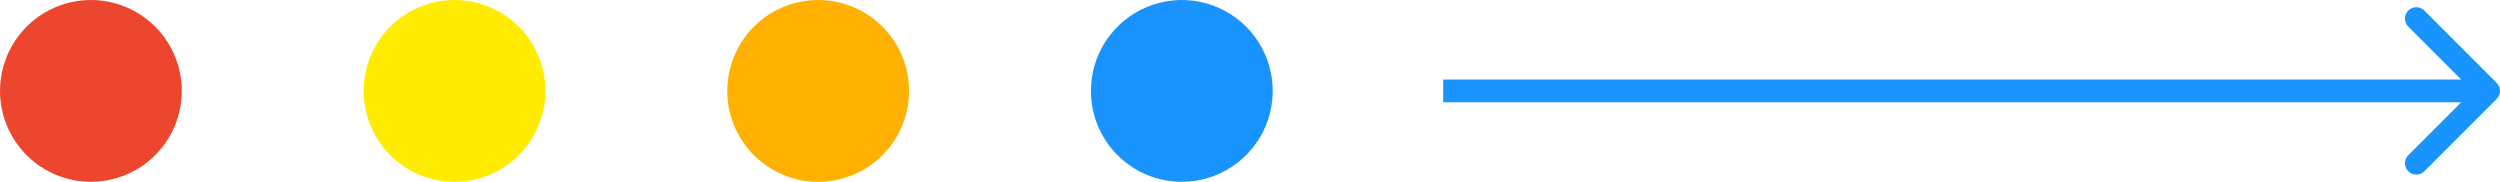
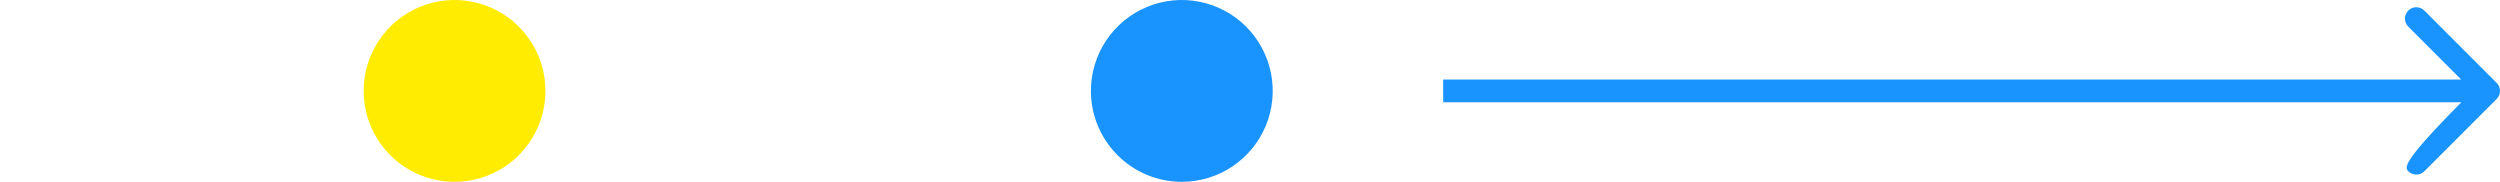
<svg xmlns="http://www.w3.org/2000/svg" width="220" height="16" viewBox="0 0 220 16" fill="none">
-   <path d="M3.10392e-05 7.978C0.004 6.396 0.477 4.852 1.359 3.539C2.241 2.227 3.492 1.205 4.954 0.603C6.416 0.001 8.024 -0.155 9.574 0.156C11.125 0.468 12.548 1.231 13.665 2.351C14.781 3.471 15.541 4.896 15.848 6.447C16.155 7.999 15.995 9.606 15.389 11.067C14.783 12.527 13.757 13.775 12.442 14.653C11.127 15.531 9.581 16 8 16C6.948 16 5.905 15.792 4.933 15.389C3.961 14.986 3.078 14.394 2.335 13.649C1.592 12.904 1.003 12.019 0.603 11.046C0.202 10.073 -0.003 9.03 3.10392e-05 7.978" fill="#ED462F" />
  <path d="M32 8C32 6.418 32.469 4.871 33.348 3.555C34.227 2.24 35.477 1.214 36.938 0.609C38.4 0.003 40.009 -0.155 41.561 0.154C43.113 0.462 44.538 1.224 45.657 2.343C46.776 3.462 47.538 4.887 47.846 6.439C48.155 7.991 47.996 9.6 47.391 11.062C46.785 12.523 45.76 13.773 44.445 14.652C43.129 15.531 41.582 16 40 16C37.878 16 35.843 15.157 34.343 13.657C32.843 12.157 32 10.122 32 8Z" fill="#FFEC00" />
-   <path d="M64 8C64 6.418 64.469 4.871 65.348 3.555C66.227 2.24 67.477 1.214 68.939 0.609C70.4 0.003 72.009 -0.155 73.561 0.154C75.113 0.462 76.538 1.224 77.657 2.343C78.776 3.462 79.538 4.887 79.846 6.439C80.155 7.991 79.996 9.6 79.391 11.062C78.785 12.523 77.76 13.773 76.445 14.652C75.129 15.531 73.582 16 72 16C69.878 16 67.843 15.157 66.343 13.657C64.843 12.157 64 10.122 64 8Z" fill="#FFB000" />
  <path d="M96 8C96 6.418 96.469 4.871 97.348 3.555C98.227 2.24 99.477 1.214 100.939 0.609C102.4 0.003 104.009 -0.155 105.561 0.154C107.113 0.462 108.538 1.224 109.657 2.343C110.776 3.462 111.538 4.887 111.846 6.439C112.155 7.991 111.997 9.6 111.391 11.062C110.786 12.523 109.76 13.773 108.445 14.652C107.129 15.531 105.582 16 104 16C102.949 16 101.909 15.793 100.939 15.391C99.968 14.989 99.086 14.4 98.343 13.657C97.6 12.914 97.011 12.032 96.609 11.062C96.207 10.091 96 9.051 96 8" fill="#1994FF" />
-   <path d="M128 7L127 7L127 9L128 9L128 7ZM219.707 8.707C220.098 8.317 220.098 7.683 219.707 7.293L213.343 0.929C212.953 0.538 212.319 0.538 211.929 0.929C211.538 1.319 211.538 1.953 211.929 2.343L217.586 8L211.929 13.657C211.538 14.047 211.538 14.681 211.929 15.071C212.319 15.462 212.953 15.462 213.343 15.071L219.707 8.707ZM128 9L219 9L219 7L128 7L128 9Z" fill="#1994FF" />
+   <path d="M128 7L127 7L127 9L128 9L128 7ZM219.707 8.707C220.098 8.317 220.098 7.683 219.707 7.293L213.343 0.929C212.953 0.538 212.319 0.538 211.929 0.929C211.538 1.319 211.538 1.953 211.929 2.343L217.586 8C211.538 14.047 211.538 14.681 211.929 15.071C212.319 15.462 212.953 15.462 213.343 15.071L219.707 8.707ZM128 9L219 9L219 7L128 7L128 9Z" fill="#1994FF" />
</svg>